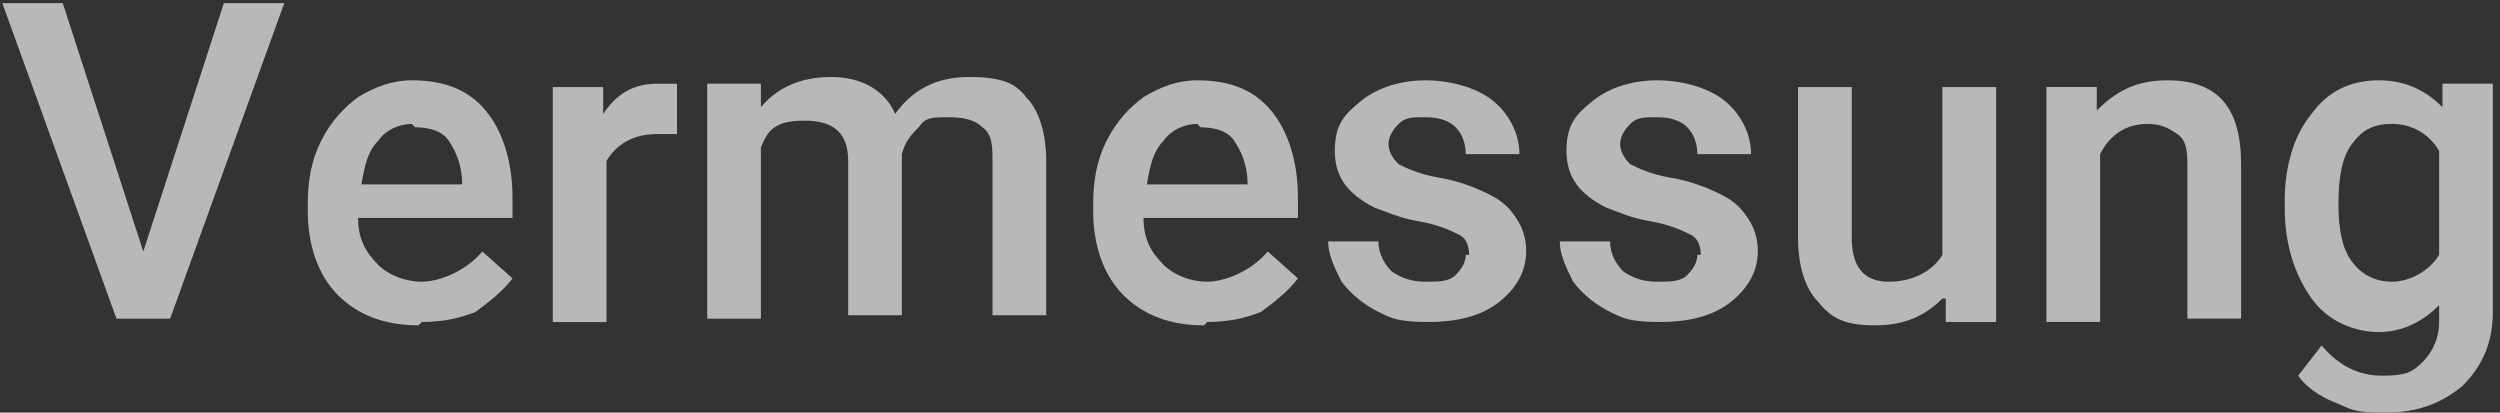
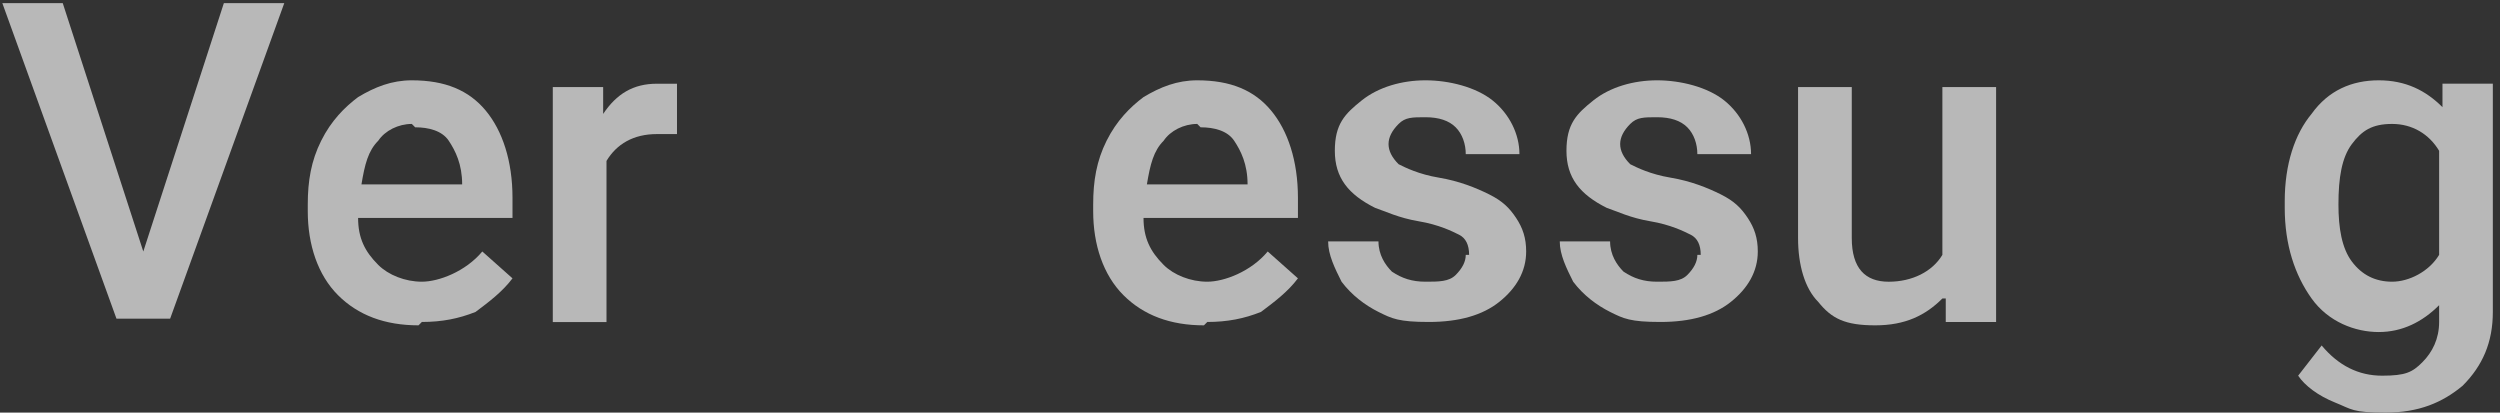
<svg xmlns="http://www.w3.org/2000/svg" width="103" height="17" viewBox="0 0 103 17" fill="none">
  <rect x="0" y="0" width="103" height="17" fill="#333333" stroke="none" />
  <g id="Group" opacity="0.65">
    <path id="Vector" d="M5.904 10.362L9.223 0.129H11.712L7.01 13.128H4.798L0.096 0.129H2.585L5.904 10.362Z" fill="white" />
    <path id="Vector_2" d="M17.243 13.404C15.86 13.404 14.754 12.989 13.924 12.159C13.095 11.329 12.68 10.085 12.68 8.702V8.425C12.68 7.457 12.818 6.628 13.233 5.798C13.648 4.968 14.201 4.415 14.754 4C15.445 3.585 16.137 3.309 16.967 3.309C18.349 3.309 19.317 3.723 20.009 4.553C20.7 5.383 21.115 6.628 21.115 8.149V8.978H14.754C14.754 9.808 15.03 10.361 15.584 10.914C15.999 11.329 16.69 11.606 17.381 11.606C18.073 11.606 19.179 11.191 19.871 10.361L21.115 11.468C20.7 12.021 20.147 12.436 19.594 12.851C18.903 13.127 18.211 13.265 17.381 13.265L17.243 13.404ZM16.967 5.106C16.413 5.106 15.86 5.383 15.584 5.798C15.169 6.213 15.03 6.766 14.892 7.596H19.041C19.041 6.766 18.764 6.213 18.488 5.798C18.211 5.383 17.658 5.245 17.105 5.245L16.967 5.106Z" fill="white" />
    <path id="Vector_3" d="M27.892 5.524C27.616 5.524 27.339 5.524 27.062 5.524C26.094 5.524 25.403 5.938 24.988 6.63V13.268H22.775V3.588H24.85V4.694C25.403 3.864 26.094 3.449 27.062 3.449C28.03 3.449 27.616 3.449 27.892 3.449V5.524Z" fill="white" />
-     <path id="Vector_4" d="M31.349 3.448V4.416C32.041 3.587 33.009 3.172 34.253 3.172C35.498 3.172 36.466 3.725 36.881 4.693C37.572 3.725 38.54 3.172 39.923 3.172C41.306 3.172 41.859 3.448 42.274 4.002C42.827 4.555 43.104 5.523 43.104 6.629V12.99H40.891V6.629C40.891 6.076 40.891 5.523 40.476 5.246C40.2 4.97 39.785 4.831 39.093 4.831C38.402 4.831 38.125 4.831 37.849 5.246C37.572 5.523 37.296 5.799 37.157 6.352V12.99H34.945V6.629C34.945 5.523 34.392 4.97 33.147 4.97C31.902 4.97 31.626 5.384 31.349 6.076V13.129H29.137V3.448H31.211H31.349Z" fill="white" />
    <path id="Vector_5" d="M49.602 13.404C48.22 13.404 47.113 12.989 46.284 12.159C45.454 11.329 45.039 10.085 45.039 8.702V8.425C45.039 7.457 45.177 6.628 45.592 5.798C46.007 4.968 46.56 4.415 47.113 4C47.805 3.585 48.496 3.309 49.326 3.309C50.709 3.309 51.677 3.723 52.368 4.553C53.06 5.383 53.475 6.628 53.475 8.149V8.978H47.113C47.113 9.808 47.39 10.361 47.943 10.914C48.358 11.329 49.049 11.606 49.741 11.606C50.432 11.606 51.539 11.191 52.23 10.361L53.475 11.468C53.06 12.021 52.507 12.436 51.953 12.851C51.262 13.127 50.571 13.265 49.741 13.265L49.602 13.404ZM49.326 5.106C48.773 5.106 48.22 5.383 47.943 5.798C47.528 6.213 47.39 6.766 47.252 7.596H51.4C51.4 6.766 51.124 6.213 50.847 5.798C50.571 5.383 50.017 5.245 49.464 5.245L49.326 5.106Z" fill="white" />
    <path id="Vector_6" d="M60.527 10.5C60.527 10.085 60.389 9.808 60.112 9.67C59.835 9.532 59.282 9.255 58.453 9.117C57.623 8.978 57.07 8.702 56.655 8.564C55.548 8.01 54.995 7.319 54.995 6.213C54.995 5.106 55.41 4.691 56.102 4.138C56.793 3.585 57.761 3.309 58.729 3.309C59.697 3.309 60.803 3.585 61.495 4.138C62.186 4.691 62.601 5.521 62.601 6.351H60.389C60.389 5.936 60.25 5.521 59.974 5.245C59.697 4.968 59.282 4.83 58.729 4.83C58.176 4.83 57.899 4.83 57.623 5.106C57.346 5.383 57.208 5.66 57.208 5.936C57.208 6.213 57.346 6.489 57.623 6.766C57.899 6.904 58.453 7.181 59.282 7.319C60.112 7.457 60.803 7.734 61.357 8.01C61.91 8.287 62.186 8.564 62.463 8.978C62.739 9.393 62.878 9.808 62.878 10.361C62.878 11.191 62.463 11.883 61.772 12.436C61.08 12.989 60.112 13.265 58.867 13.265C57.623 13.265 57.346 13.127 56.793 12.851C56.24 12.574 55.687 12.159 55.272 11.606C54.995 11.053 54.719 10.5 54.719 9.946H56.793C56.793 10.5 57.07 10.914 57.346 11.191C57.761 11.468 58.176 11.606 58.729 11.606C59.282 11.606 59.697 11.606 59.974 11.329C60.25 11.053 60.389 10.776 60.389 10.5H60.527Z" fill="white" />
    <path id="Vector_7" d="M70.07 10.5C70.07 10.085 69.931 9.808 69.655 9.67C69.378 9.532 68.825 9.255 67.996 9.117C67.166 8.978 66.613 8.702 66.198 8.564C65.091 8.01 64.538 7.319 64.538 6.213C64.538 5.106 64.953 4.691 65.645 4.138C66.336 3.585 67.304 3.309 68.272 3.309C69.24 3.309 70.346 3.585 71.038 4.138C71.729 4.691 72.144 5.521 72.144 6.351H69.931C69.931 5.936 69.793 5.521 69.517 5.245C69.24 4.968 68.825 4.83 68.272 4.83C67.719 4.83 67.442 4.83 67.166 5.106C66.889 5.383 66.751 5.66 66.751 5.936C66.751 6.213 66.889 6.489 67.166 6.766C67.442 6.904 67.996 7.181 68.825 7.319C69.655 7.457 70.346 7.734 70.9 8.01C71.453 8.287 71.729 8.564 72.006 8.978C72.282 9.393 72.421 9.808 72.421 10.361C72.421 11.191 72.006 11.883 71.314 12.436C70.623 12.989 69.655 13.265 68.41 13.265C67.166 13.265 66.889 13.127 66.336 12.851C65.783 12.574 65.23 12.159 64.815 11.606C64.538 11.053 64.262 10.5 64.262 9.946H66.336C66.336 10.5 66.613 10.914 66.889 11.191C67.304 11.468 67.719 11.606 68.272 11.606C68.825 11.606 69.24 11.606 69.517 11.329C69.793 11.053 69.931 10.776 69.931 10.5H70.07Z" fill="white" />
    <path id="Vector_8" d="M80.026 12.298C79.335 12.989 78.505 13.404 77.261 13.404C76.016 13.404 75.463 13.128 74.91 12.436C74.357 11.883 74.08 10.915 74.08 9.809V3.586H76.293V9.809C76.293 11.053 76.846 11.607 77.814 11.607C78.782 11.607 79.612 11.192 80.026 10.5V3.586H82.239V13.266H80.165V12.298H80.026Z" fill="white" />
-     <path id="Vector_9" d="M86.387 3.447V4.553C87.216 3.723 88.046 3.309 89.291 3.309C91.365 3.309 92.333 4.415 92.333 6.766V13.127H90.121V6.904C90.121 6.351 90.121 5.798 89.706 5.521C89.291 5.245 89.014 5.106 88.461 5.106C87.631 5.106 86.94 5.521 86.525 6.351V13.265H84.312V3.585H86.387V3.447Z" fill="white" />
    <path id="Vector_10" d="M94.131 8.287C94.131 6.766 94.546 5.521 95.237 4.691C95.929 3.723 96.897 3.309 98.003 3.309C99.109 3.309 99.939 3.723 100.63 4.415V3.447H102.705V12.851C102.705 14.095 102.29 15.063 101.46 15.893C100.63 16.584 99.662 16.999 98.279 16.999C96.897 16.999 96.897 16.861 96.205 16.584C95.514 16.308 94.961 15.893 94.684 15.478L95.652 14.233C96.344 15.063 97.173 15.478 98.141 15.478C99.109 15.478 99.386 15.34 99.801 14.925C100.216 14.51 100.492 13.957 100.492 13.265V12.574C99.801 13.265 98.971 13.68 98.003 13.68C97.035 13.68 95.929 13.265 95.237 12.297C94.546 11.329 94.131 10.085 94.131 8.564V8.287ZM96.344 8.425C96.344 9.393 96.482 10.223 96.897 10.776C97.311 11.329 97.865 11.606 98.556 11.606C99.248 11.606 100.077 11.191 100.492 10.5V6.213C100.077 5.521 99.386 5.106 98.556 5.106C97.726 5.106 97.311 5.383 96.897 5.936C96.482 6.489 96.344 7.319 96.344 8.425Z" fill="white" />
  </g>
</svg>